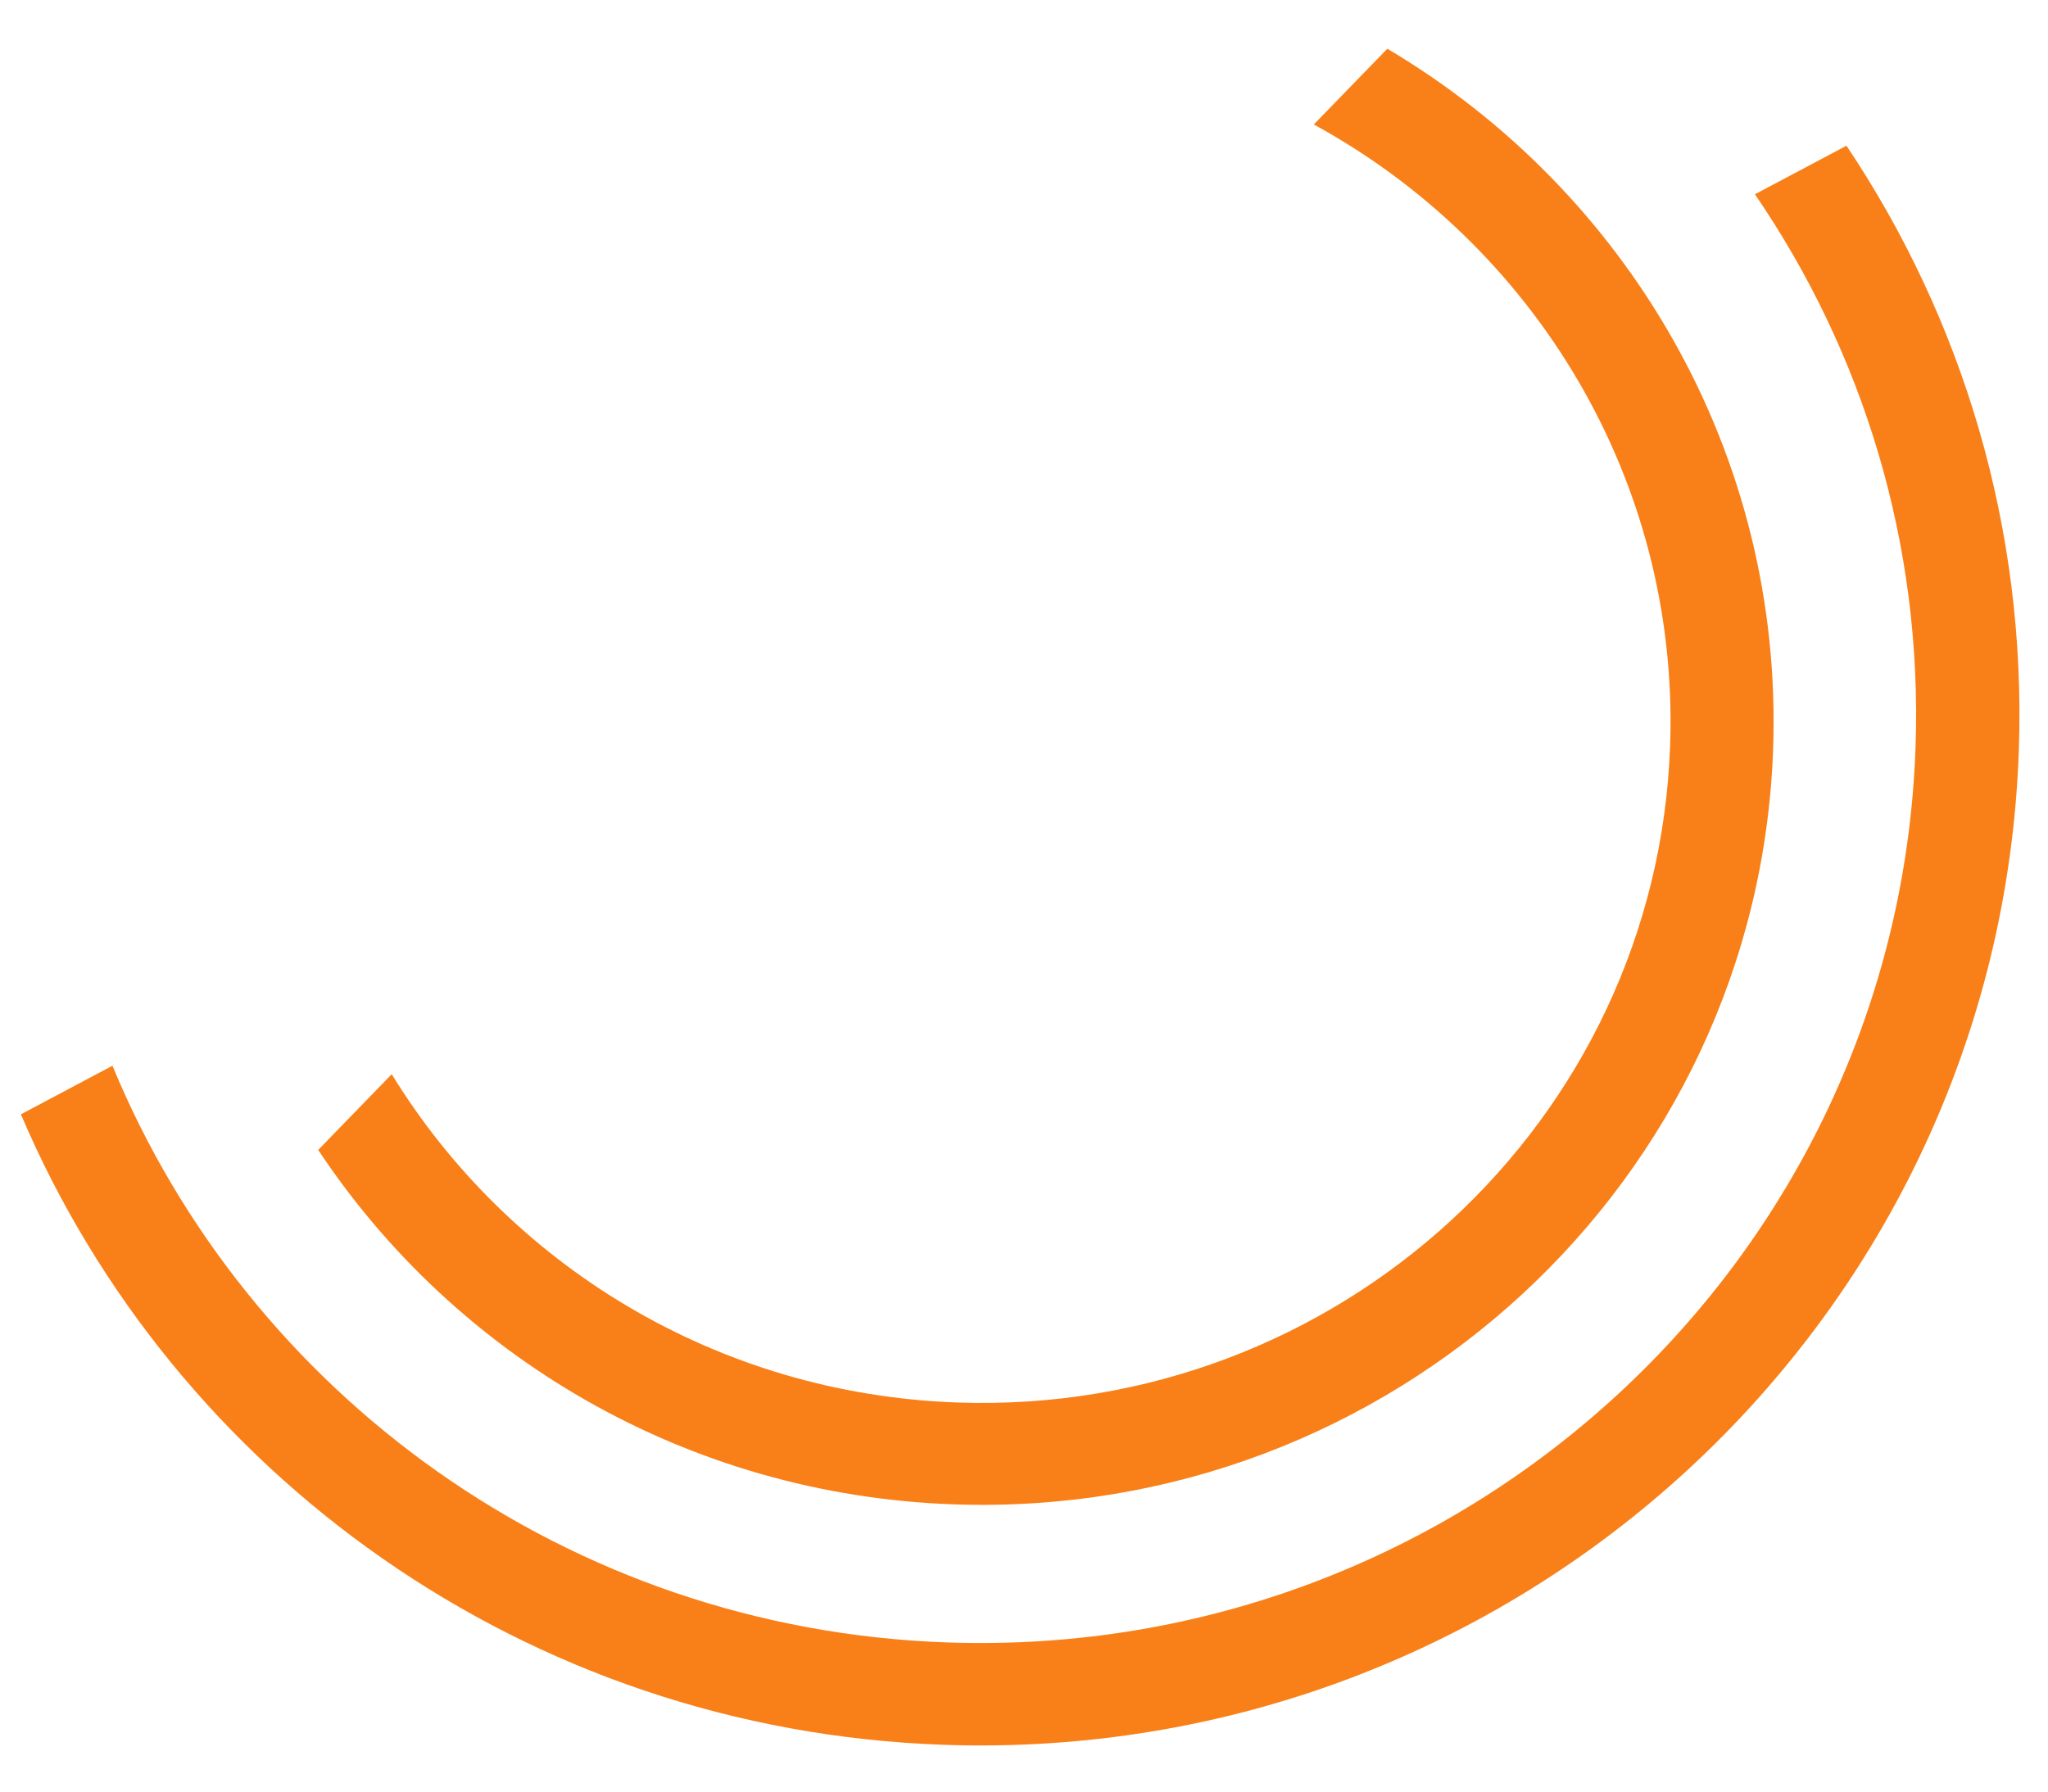
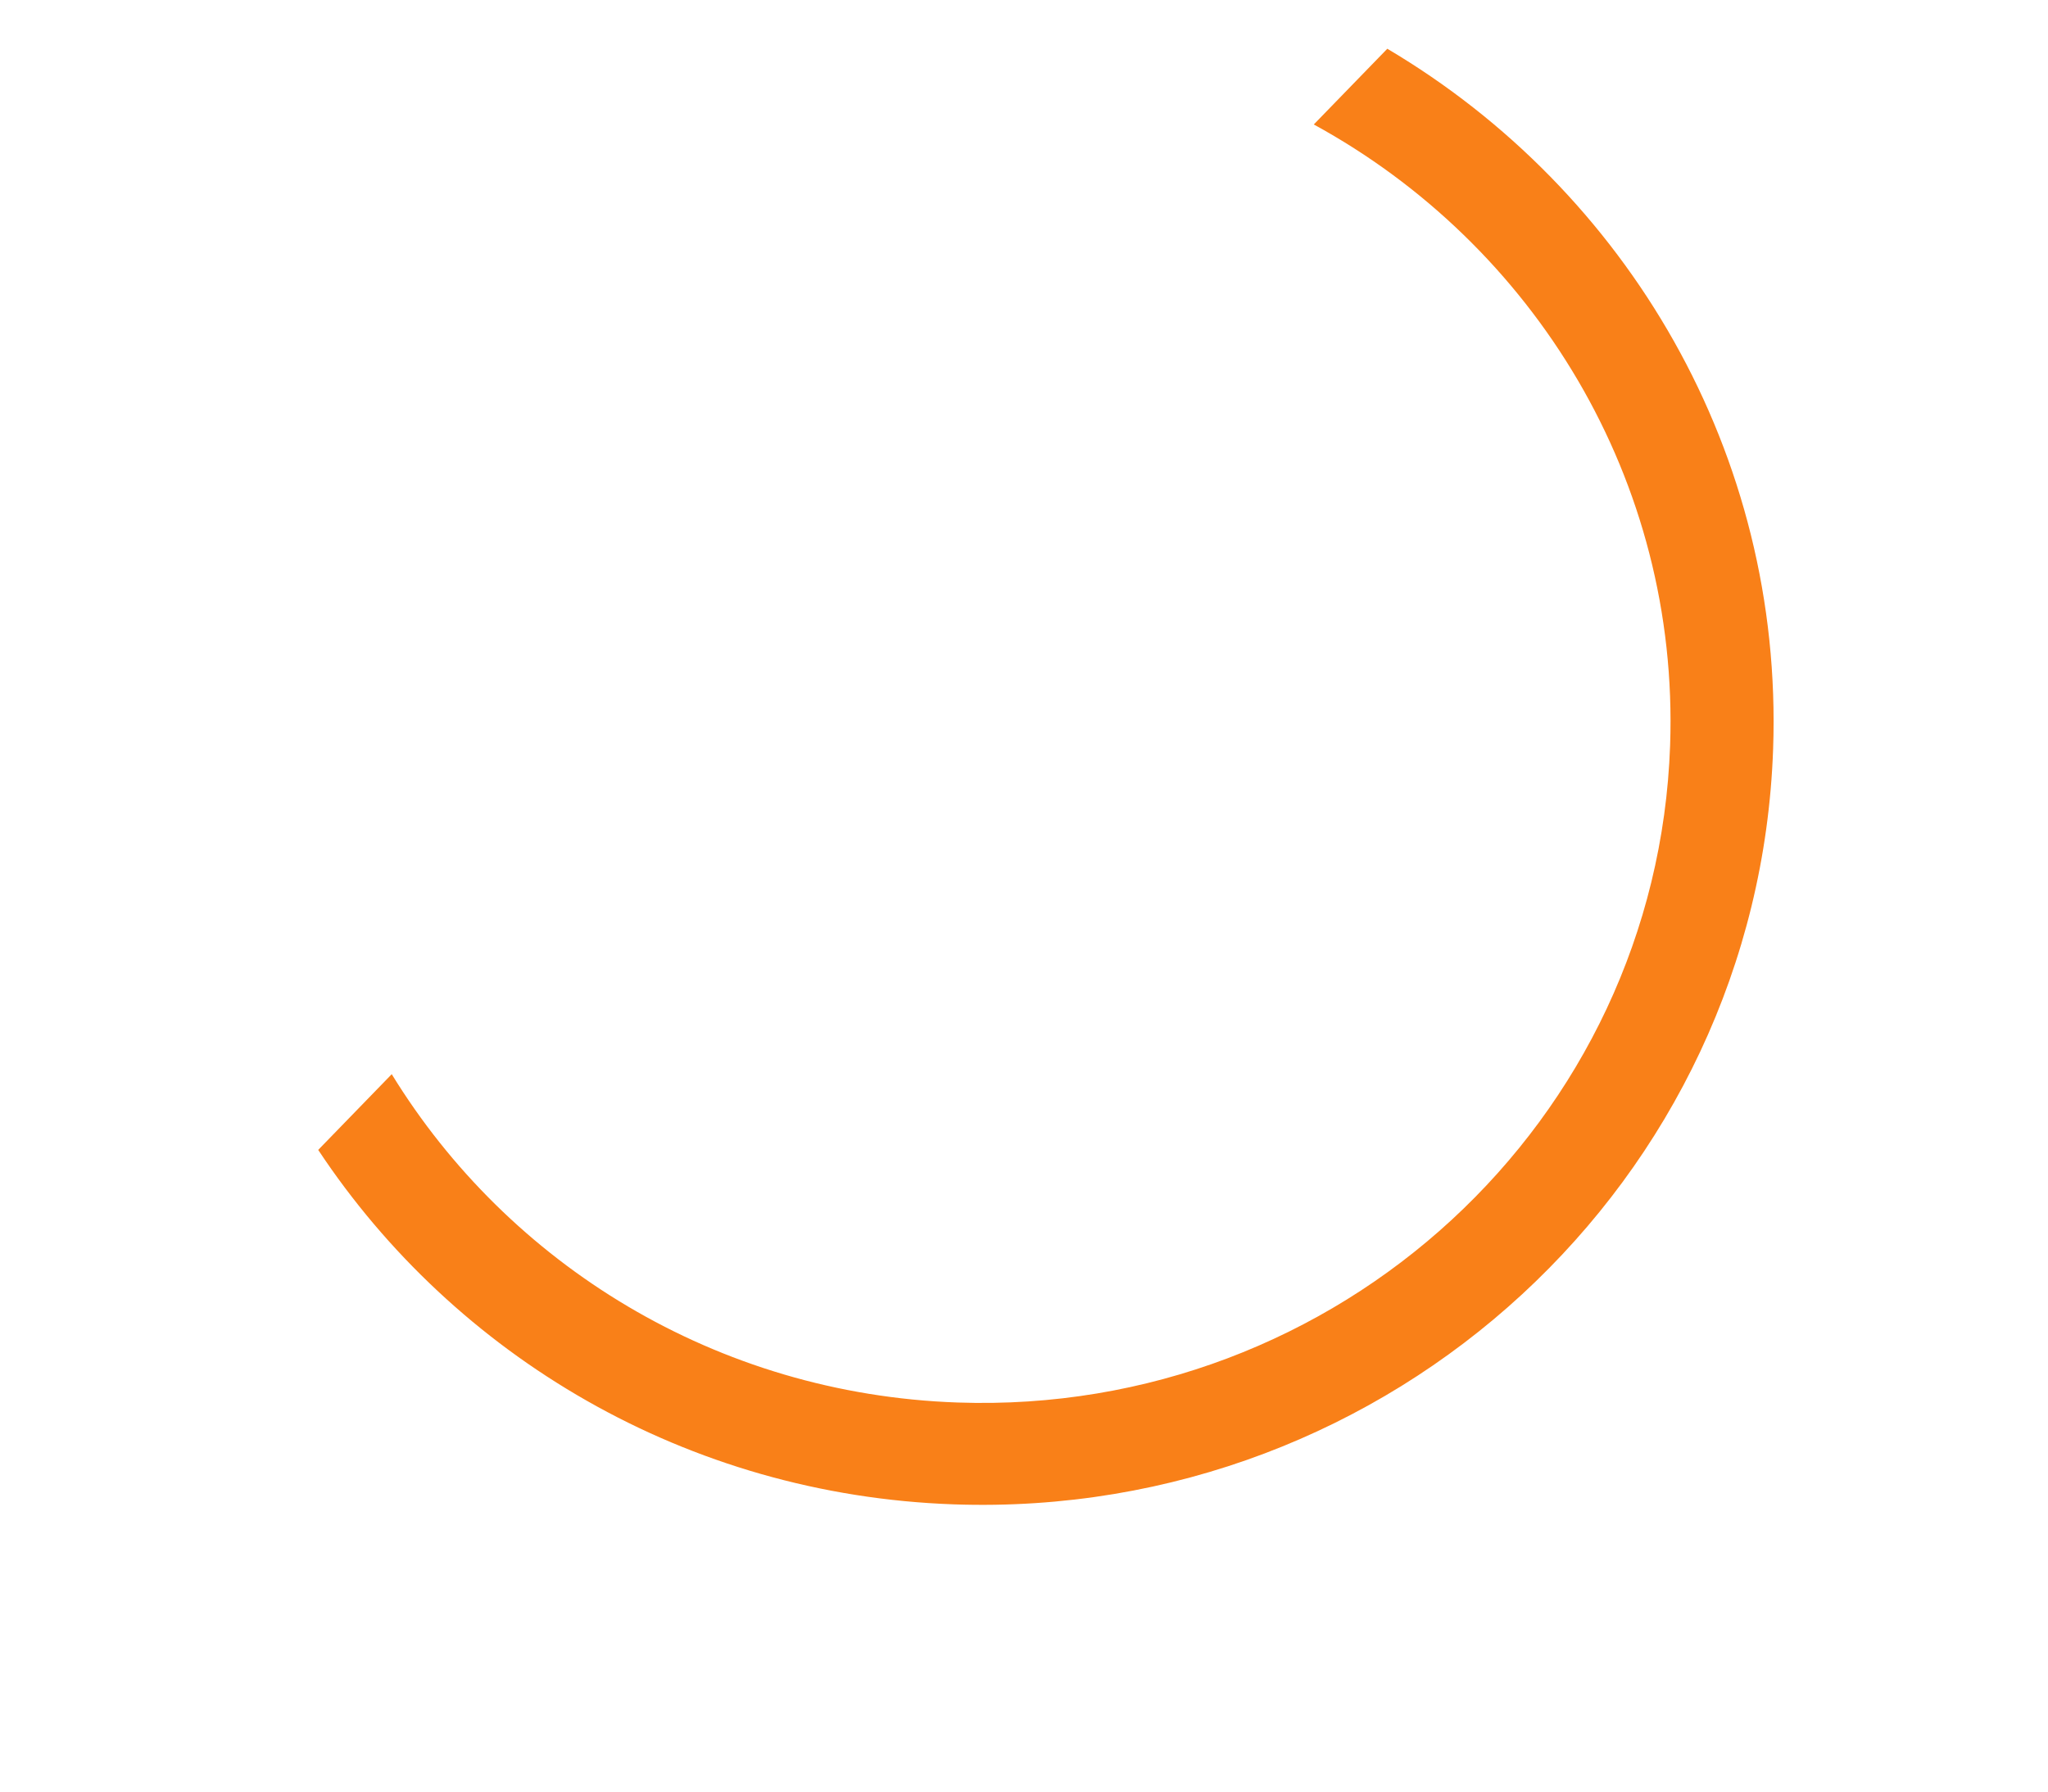
<svg xmlns="http://www.w3.org/2000/svg" width="128" height="112" viewBox="0 0 128 112" fill="none">
-   <path fill-rule="evenodd" clip-rule="evenodd" d="M1.306 69.66C10.842 92.078 32.836 108.164 58.969 109.075C94.843 110.327 124.933 82.509 126.176 46.942C126.664 32.991 122.64 19.919 115.404 9.108L109.683 12.145C116.411 21.977 120.168 33.937 119.721 46.717C118.601 78.749 91.502 103.802 59.193 102.676C35.442 101.847 15.488 87.102 7.028 66.623L1.306 69.66Z" fill="#F98018" />
  <path fill-rule="evenodd" clip-rule="evenodd" d="M19.888 71.886C28.409 84.749 42.903 93.461 59.619 94.044C86.951 94.997 109.875 73.856 110.82 46.824C111.466 28.355 101.685 11.914 86.707 3.047L82.112 7.781C95.869 15.296 104.962 30.007 104.382 46.599C103.56 70.115 83.618 88.506 59.841 87.677C44.765 87.151 31.767 79.024 24.483 67.152L19.888 71.886Z" fill="#F98018" />
</svg>